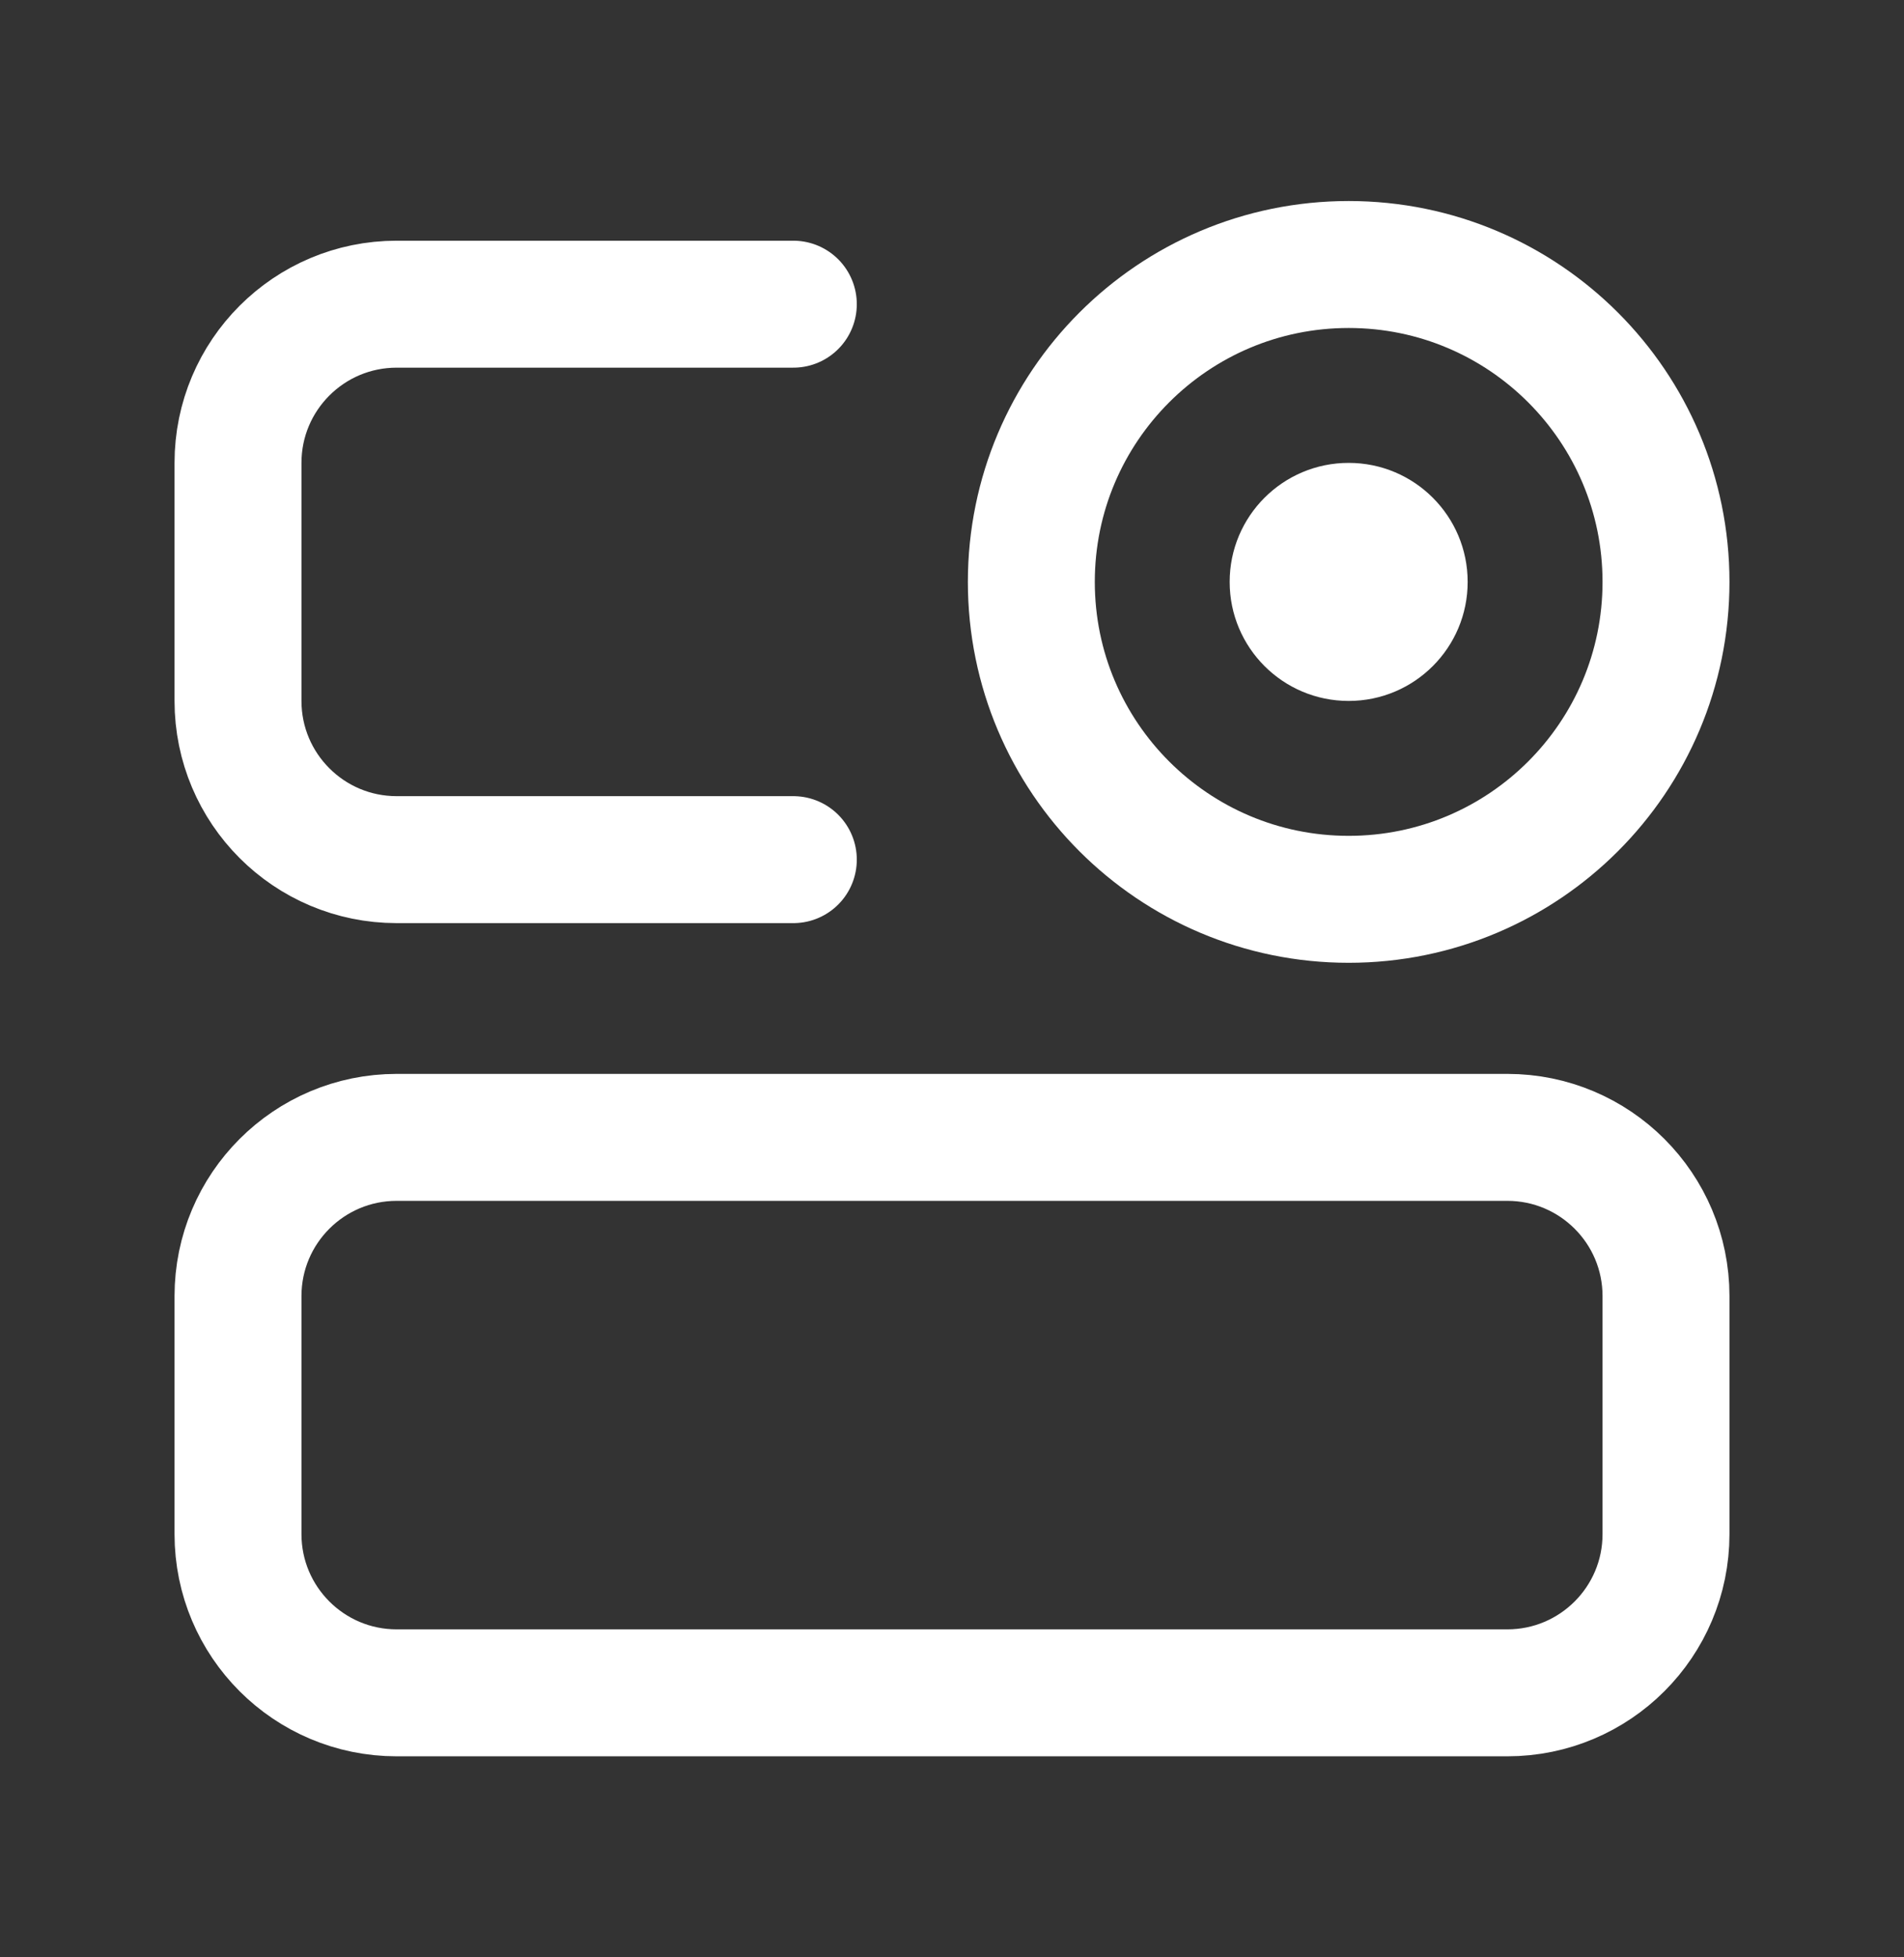
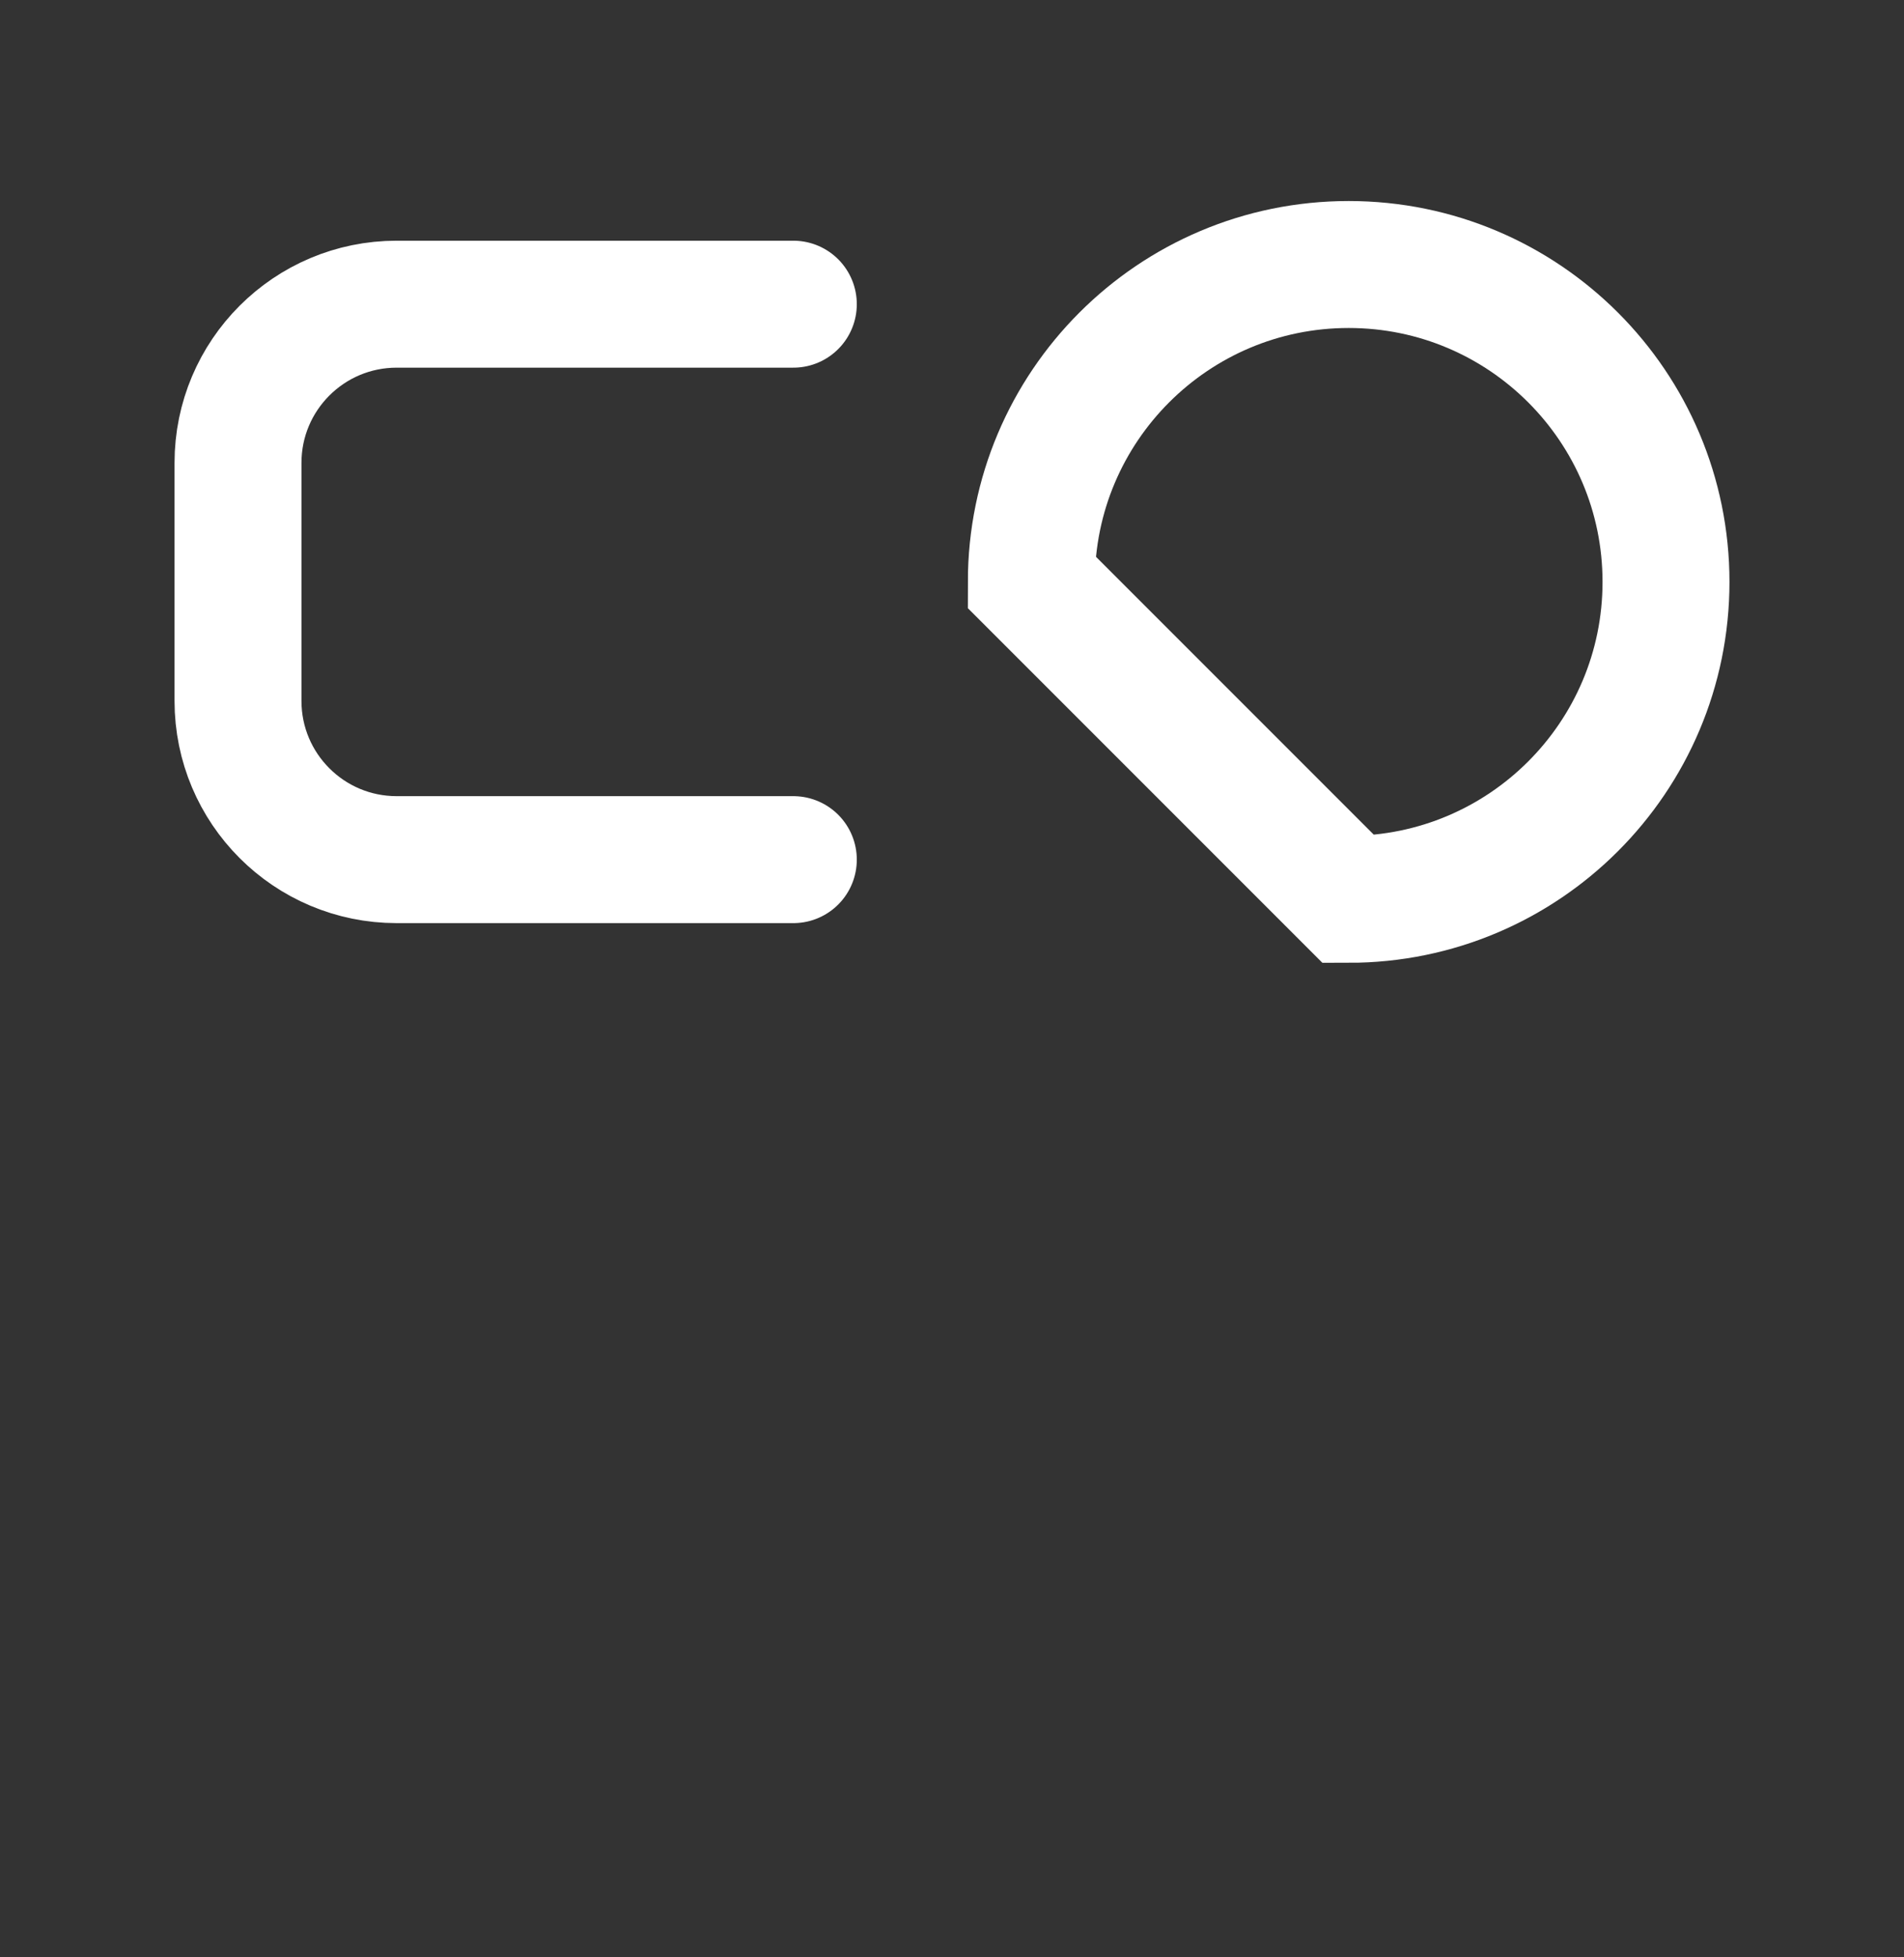
<svg xmlns="http://www.w3.org/2000/svg" fill="none" viewBox="0 0 36 37" height="37" width="36">
  <rect x="0" y="0" width="36" height="37" fill="#333333" stroke="none" />
-   <path stroke-width="2.4" stroke="white" d="M28.5 21.5H7.5C5.843 21.5 4.5 22.843 4.5 24.5V29C4.5 30.657 5.843 32 7.5 32H28.5C30.157 32 31.5 30.657 31.5 29V24.5C31.5 22.843 30.157 21.5 28.5 21.5Z" />
  <path stroke-linecap="round" stroke-width="2.4" stroke="white" d="M15 5.75H7.5C5.843 5.75 4.5 7.093 4.5 8.75V13.25C4.5 14.907 5.843 16.25 7.5 16.25H15" />
-   <path stroke-width="2.4" stroke="white" d="M25.5 17C28.814 17 31.5 14.314 31.5 11C31.5 7.686 28.814 5 25.5 5C22.186 5 19.5 7.686 19.5 11C19.5 14.314 22.186 17 25.5 17Z" />
-   <path fill="white" d="M25.5 13.25C26.743 13.25 27.75 12.243 27.75 11C27.75 9.757 26.743 8.75 25.5 8.75C24.257 8.75 23.25 9.757 23.25 11C23.25 12.243 24.257 13.25 25.5 13.25Z" />
+   <path stroke-width="2.4" stroke="white" d="M25.5 17C28.814 17 31.5 14.314 31.5 11C31.5 7.686 28.814 5 25.5 5C22.186 5 19.5 7.686 19.5 11Z" />
</svg>